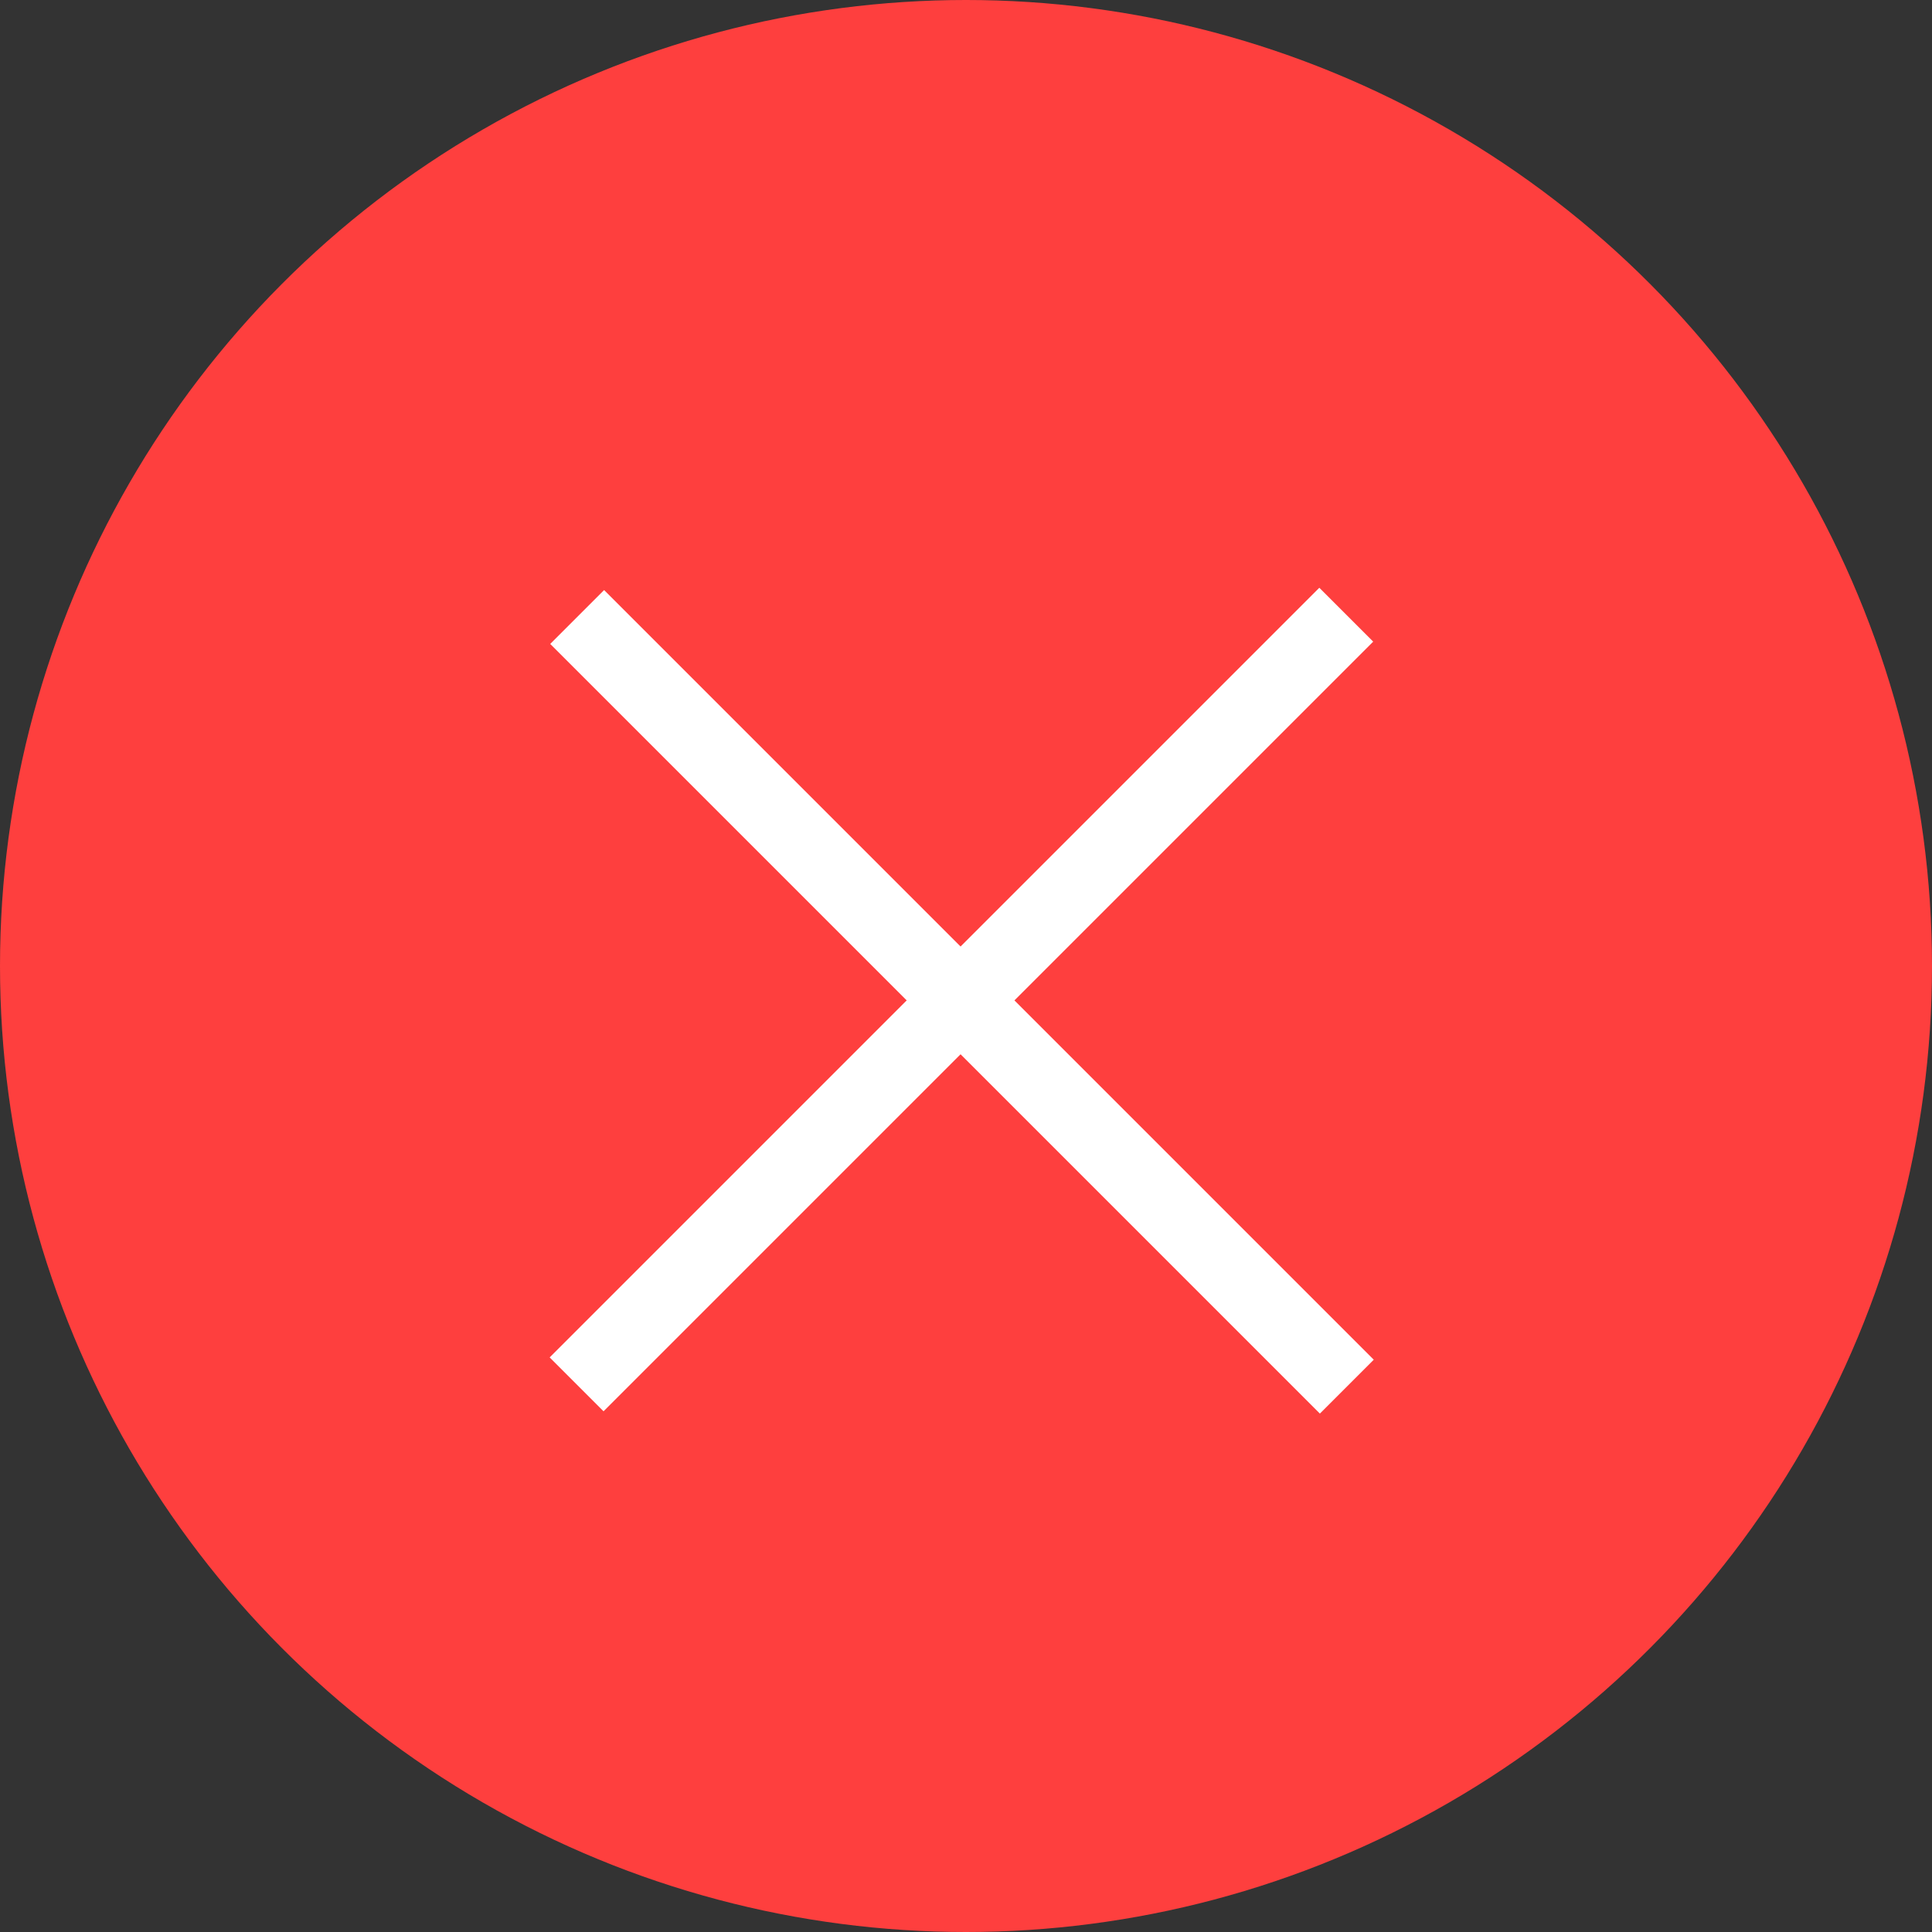
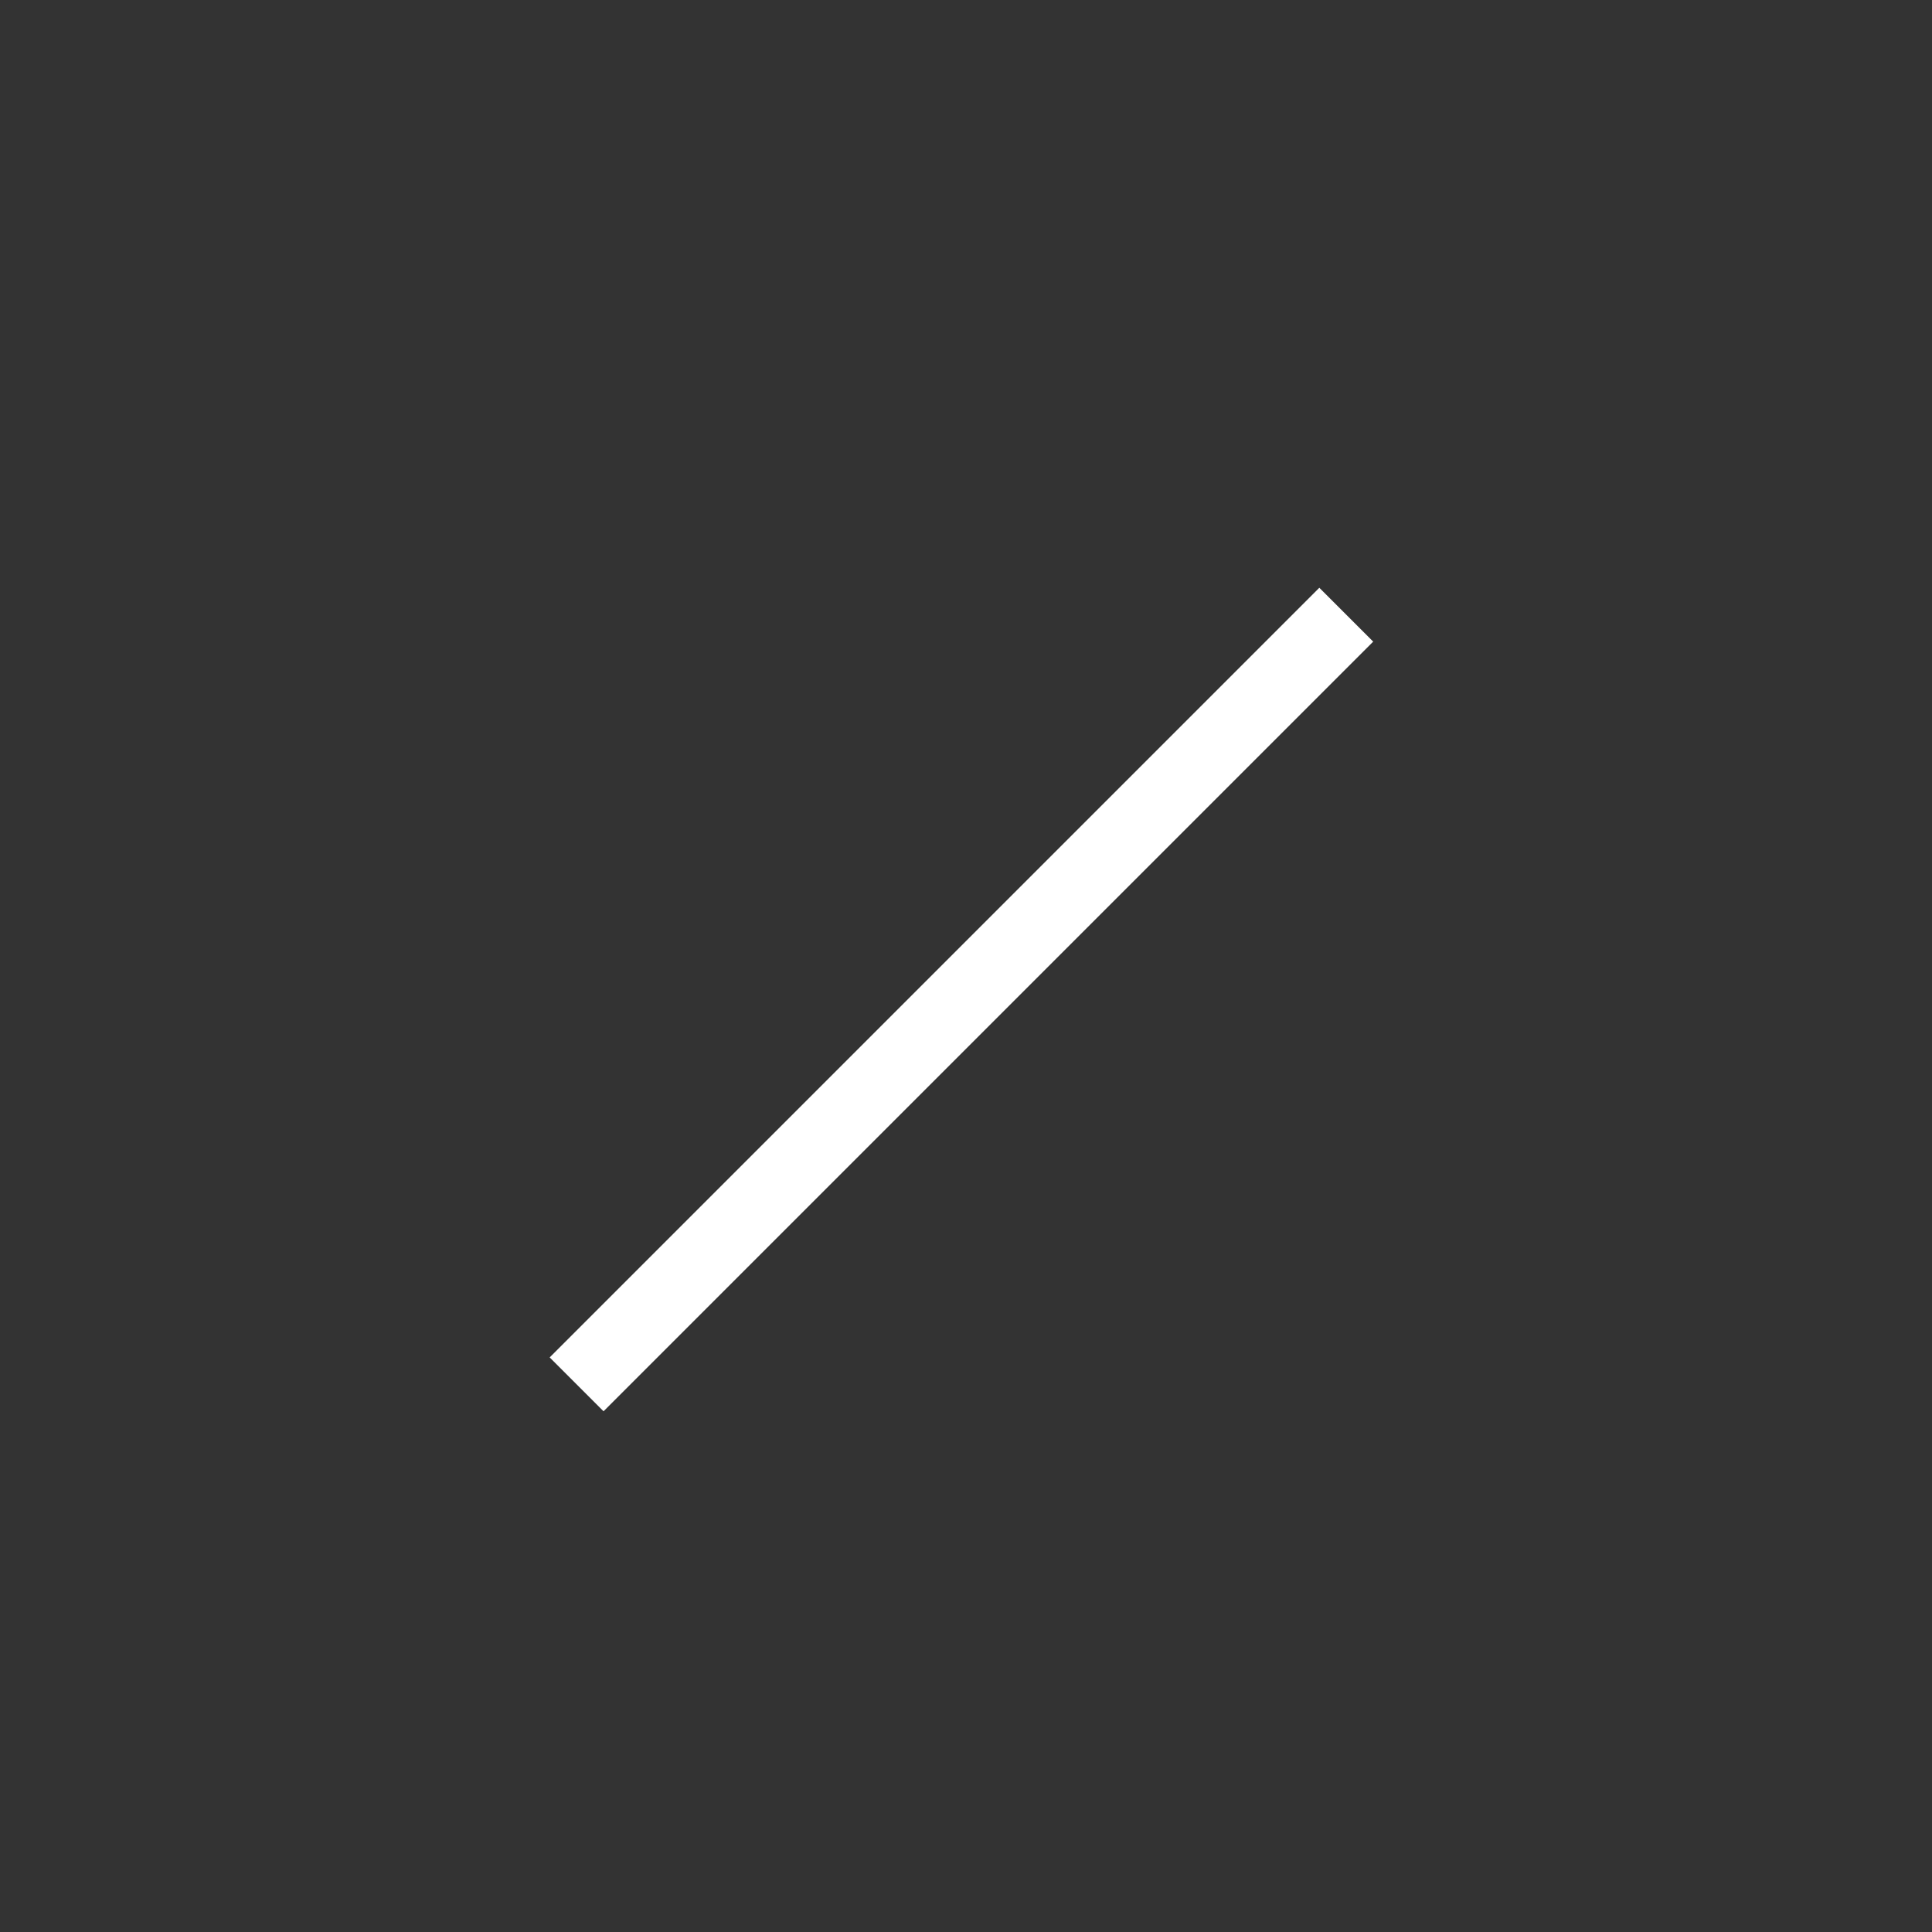
<svg xmlns="http://www.w3.org/2000/svg" width="355" height="355" viewBox="0 0 355 355" fill="none">
  <rect x="0" y="0" width="355" height="355" fill="#333333" stroke="none" />
-   <circle cx="177.5" cy="177.5" r="177.5" fill="#FE3F3E" />
-   <rect x="111" y="108.421" width="200" height="14" transform="rotate(45 111 108.421)" fill="white" />
  <rect x="101" y="249.421" width="200" height="14" transform="rotate(-45 101 249.421)" fill="white" />
</svg>